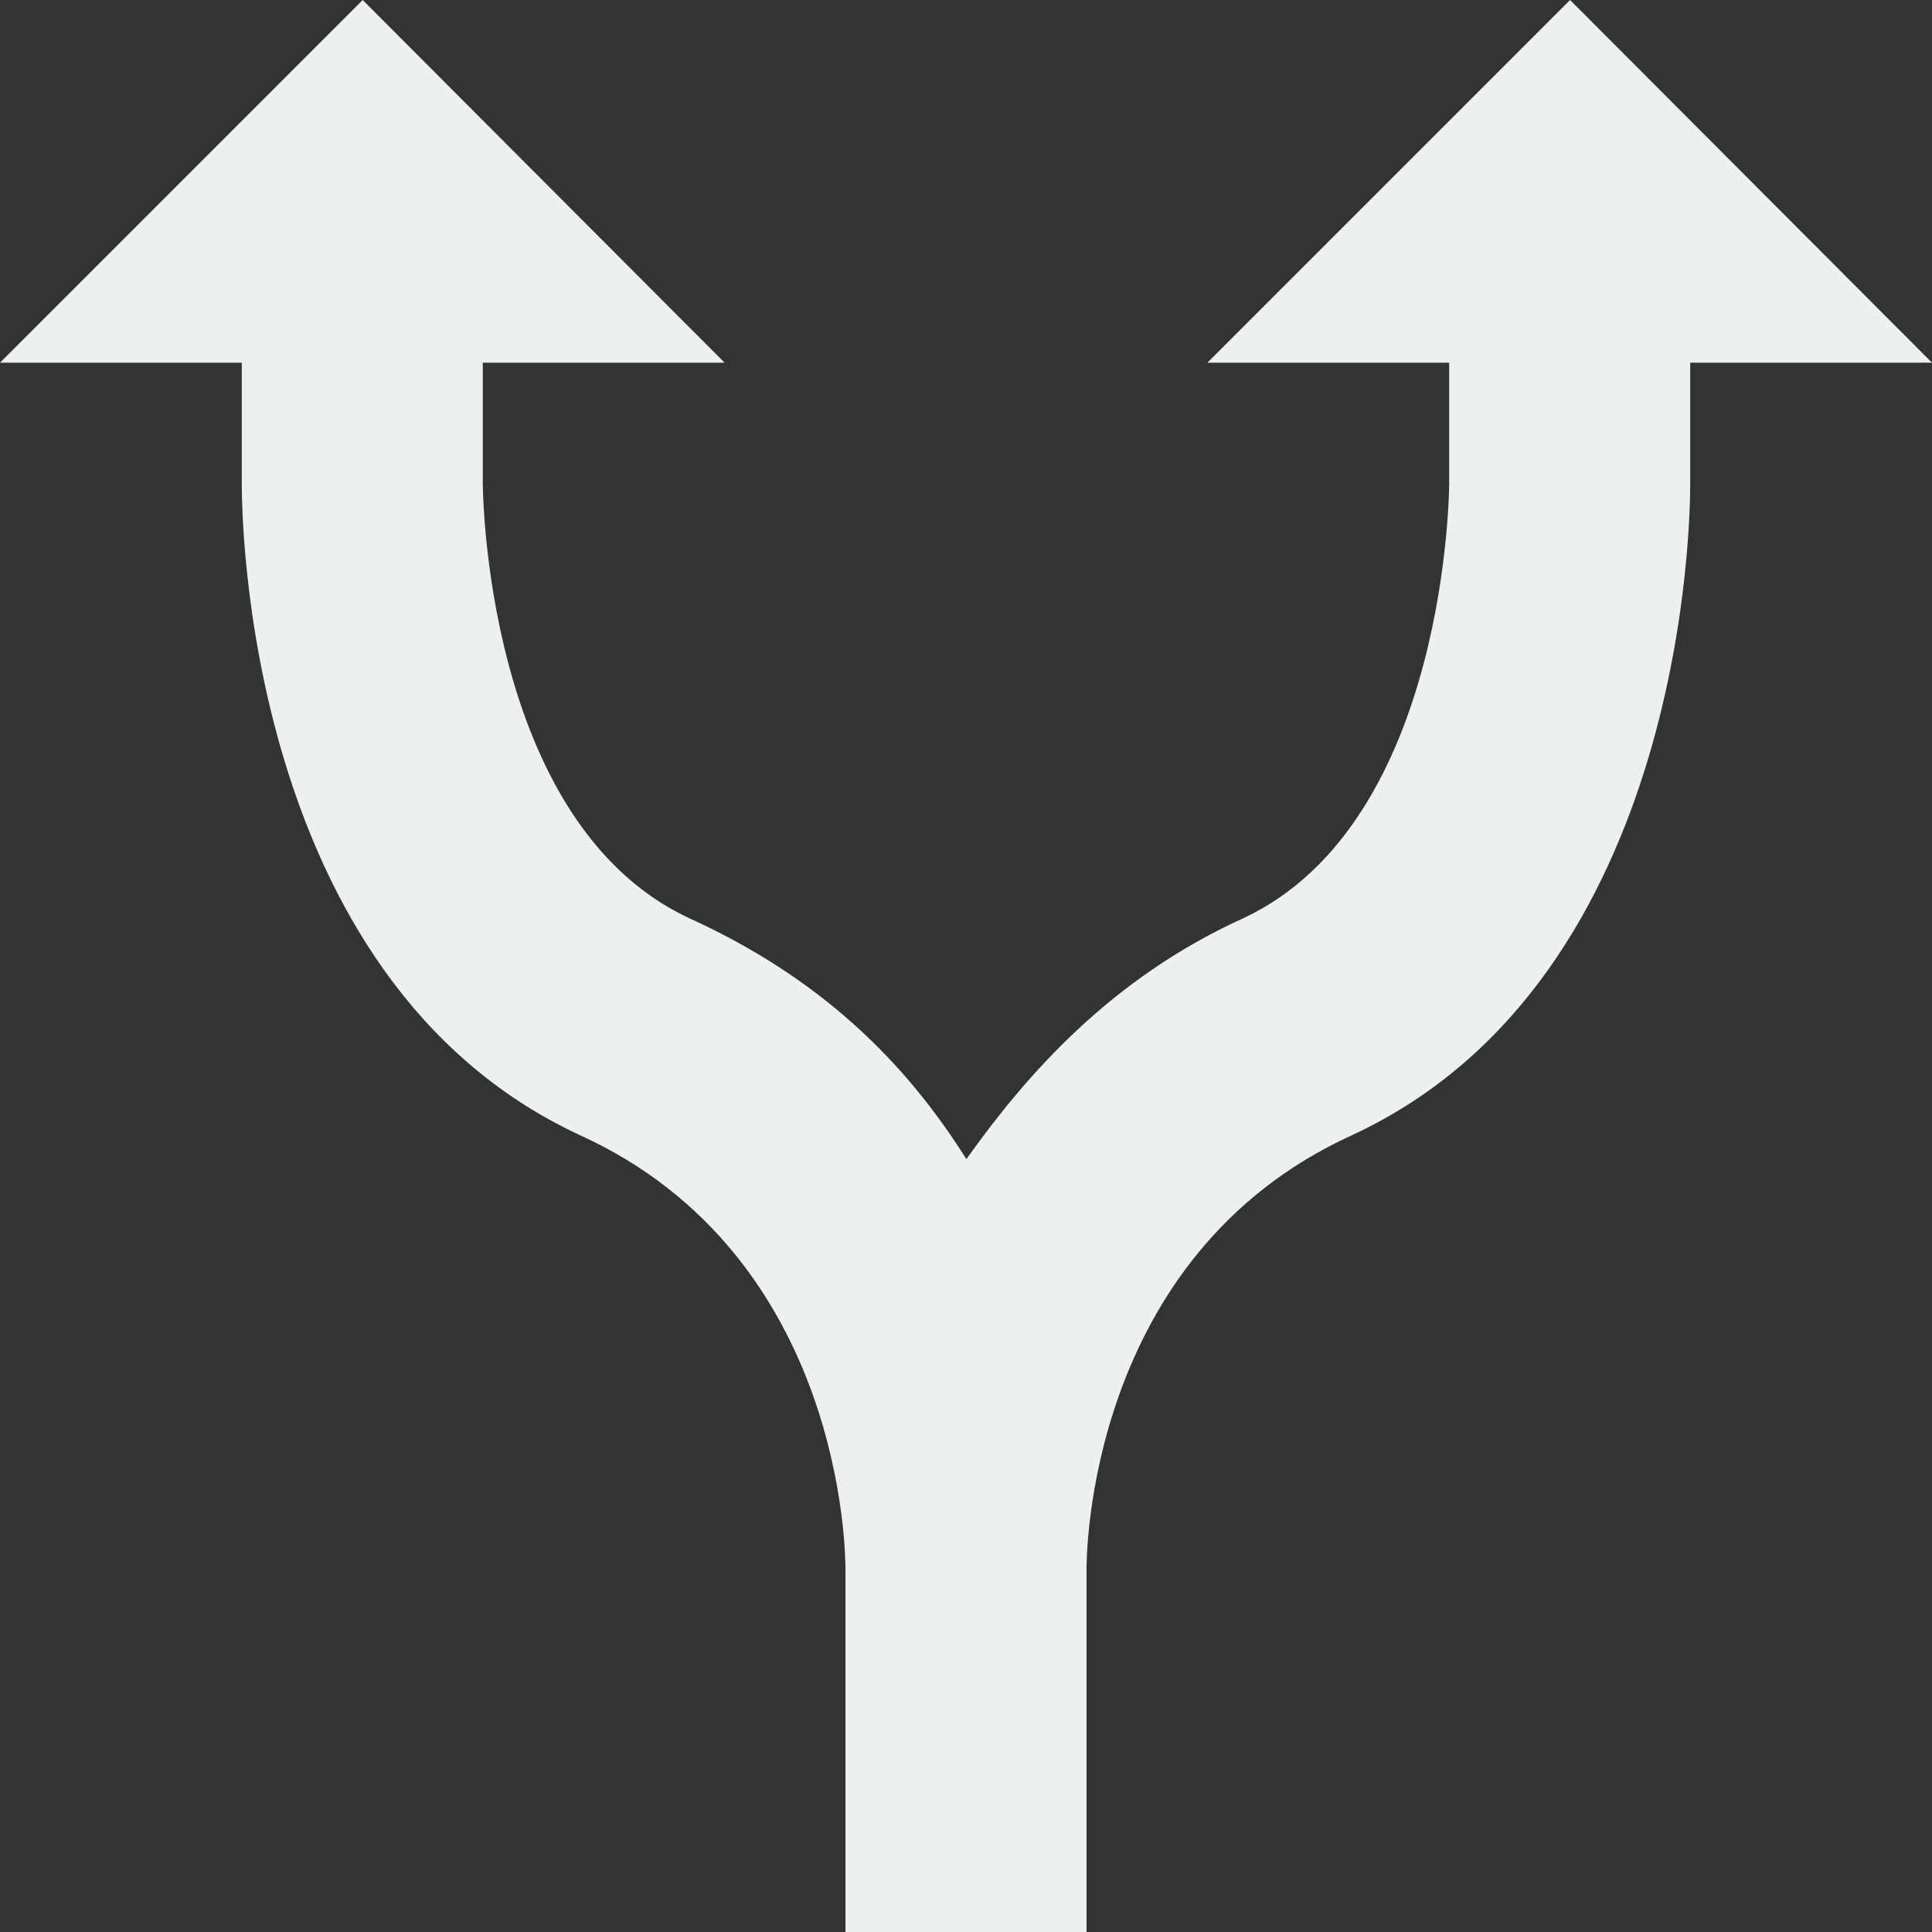
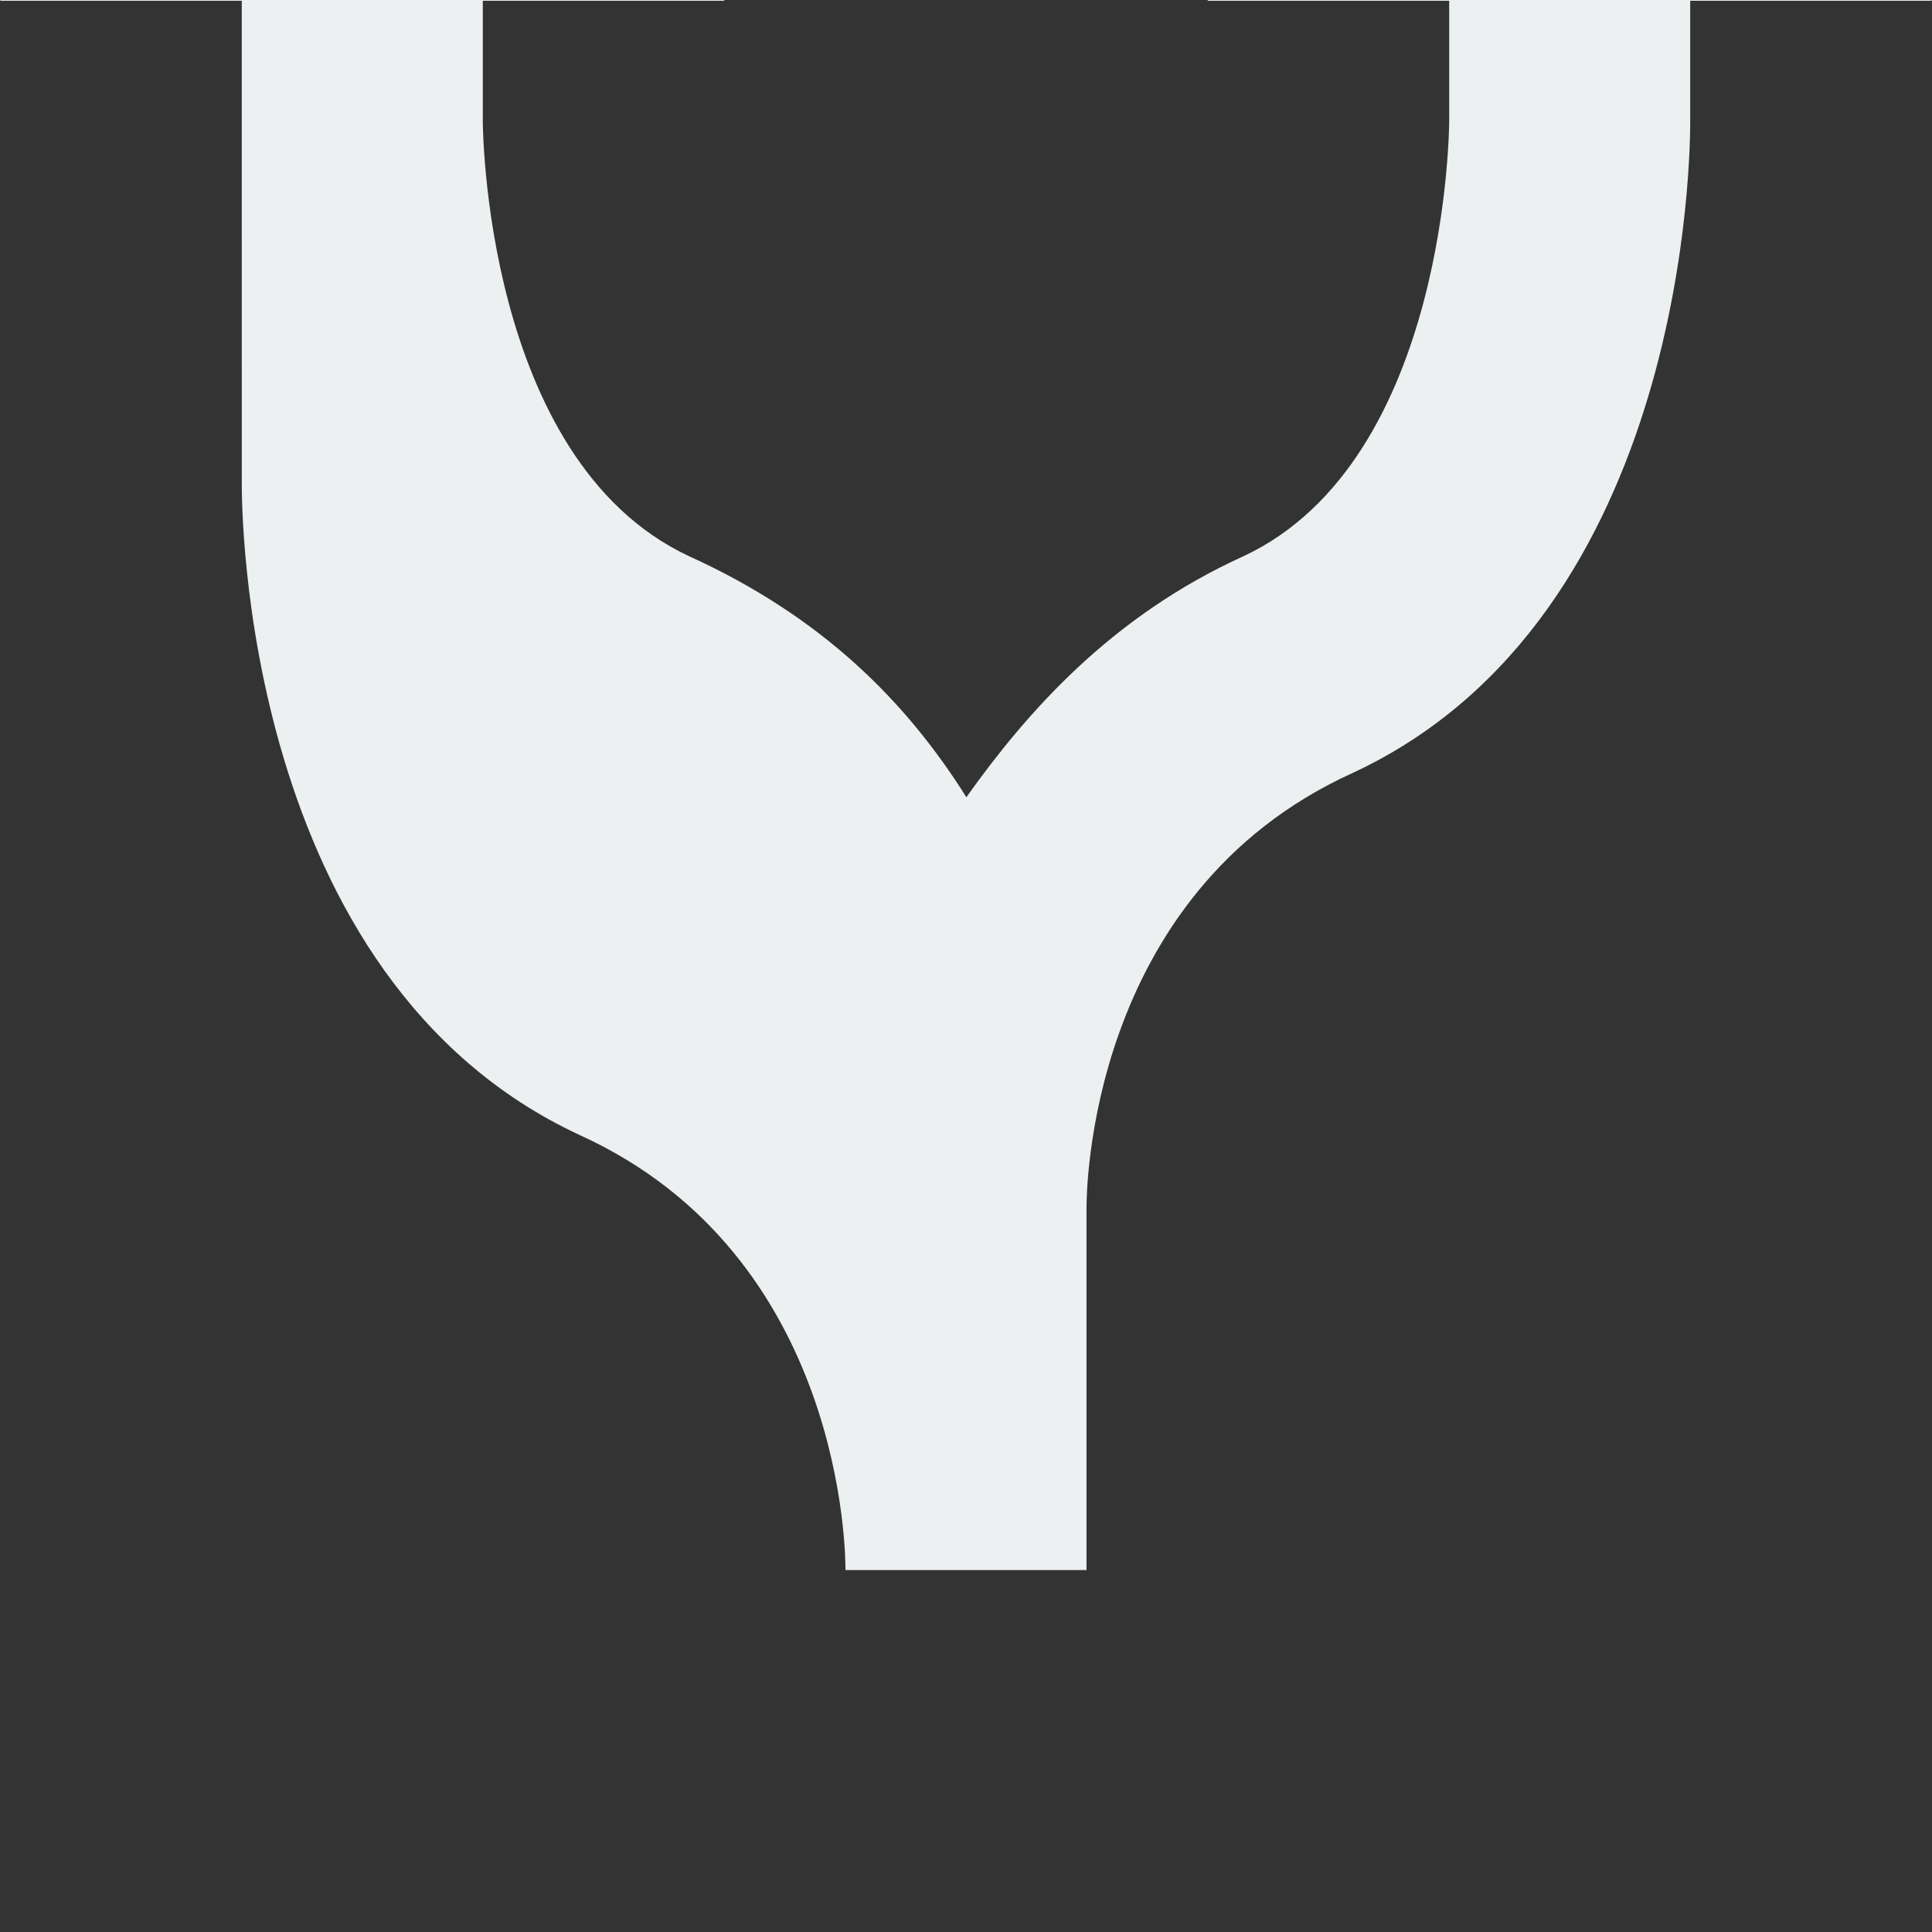
<svg xmlns="http://www.w3.org/2000/svg" viewBox="136.136 492.67 122 122">
  <rect x="136.136" y="492.67" width="122" height="122" fill="#333333" stroke="none" />
-   <path d="M151.404 515.572v7.586c0 1.534 0 31.279 21.329 41.182 16.793 7.634 16.793 26.695 16.793 27.476v22.854h15.22v-22.854c0-.781 0-19.843 16.793-27.476 21.329-9.902 21.329-39.647 21.329-41.182v-7.586h15.268l-22.854-22.902-22.902 22.902h15.268v7.586s0 21.377-12.961 27.477c-8.406 3.803-13.734 9.902-17.527 15.23-3.841-6.109-9.159-11.427-17.536-15.23-13-6.1-13-27.477-13-27.477v-7.586h15.268l-22.854-22.902-22.902 22.902h15.268zm0 0" fill="#ecf0f1" />
+   <path d="M151.404 515.572v7.586c0 1.534 0 31.279 21.329 41.182 16.793 7.634 16.793 26.695 16.793 27.476h15.22v-22.854c0-.781 0-19.843 16.793-27.476 21.329-9.902 21.329-39.647 21.329-41.182v-7.586h15.268l-22.854-22.902-22.902 22.902h15.268v7.586s0 21.377-12.961 27.477c-8.406 3.803-13.734 9.902-17.527 15.23-3.841-6.109-9.159-11.427-17.536-15.23-13-6.1-13-27.477-13-27.477v-7.586h15.268l-22.854-22.902-22.902 22.902h15.268zm0 0" fill="#ecf0f1" />
</svg>